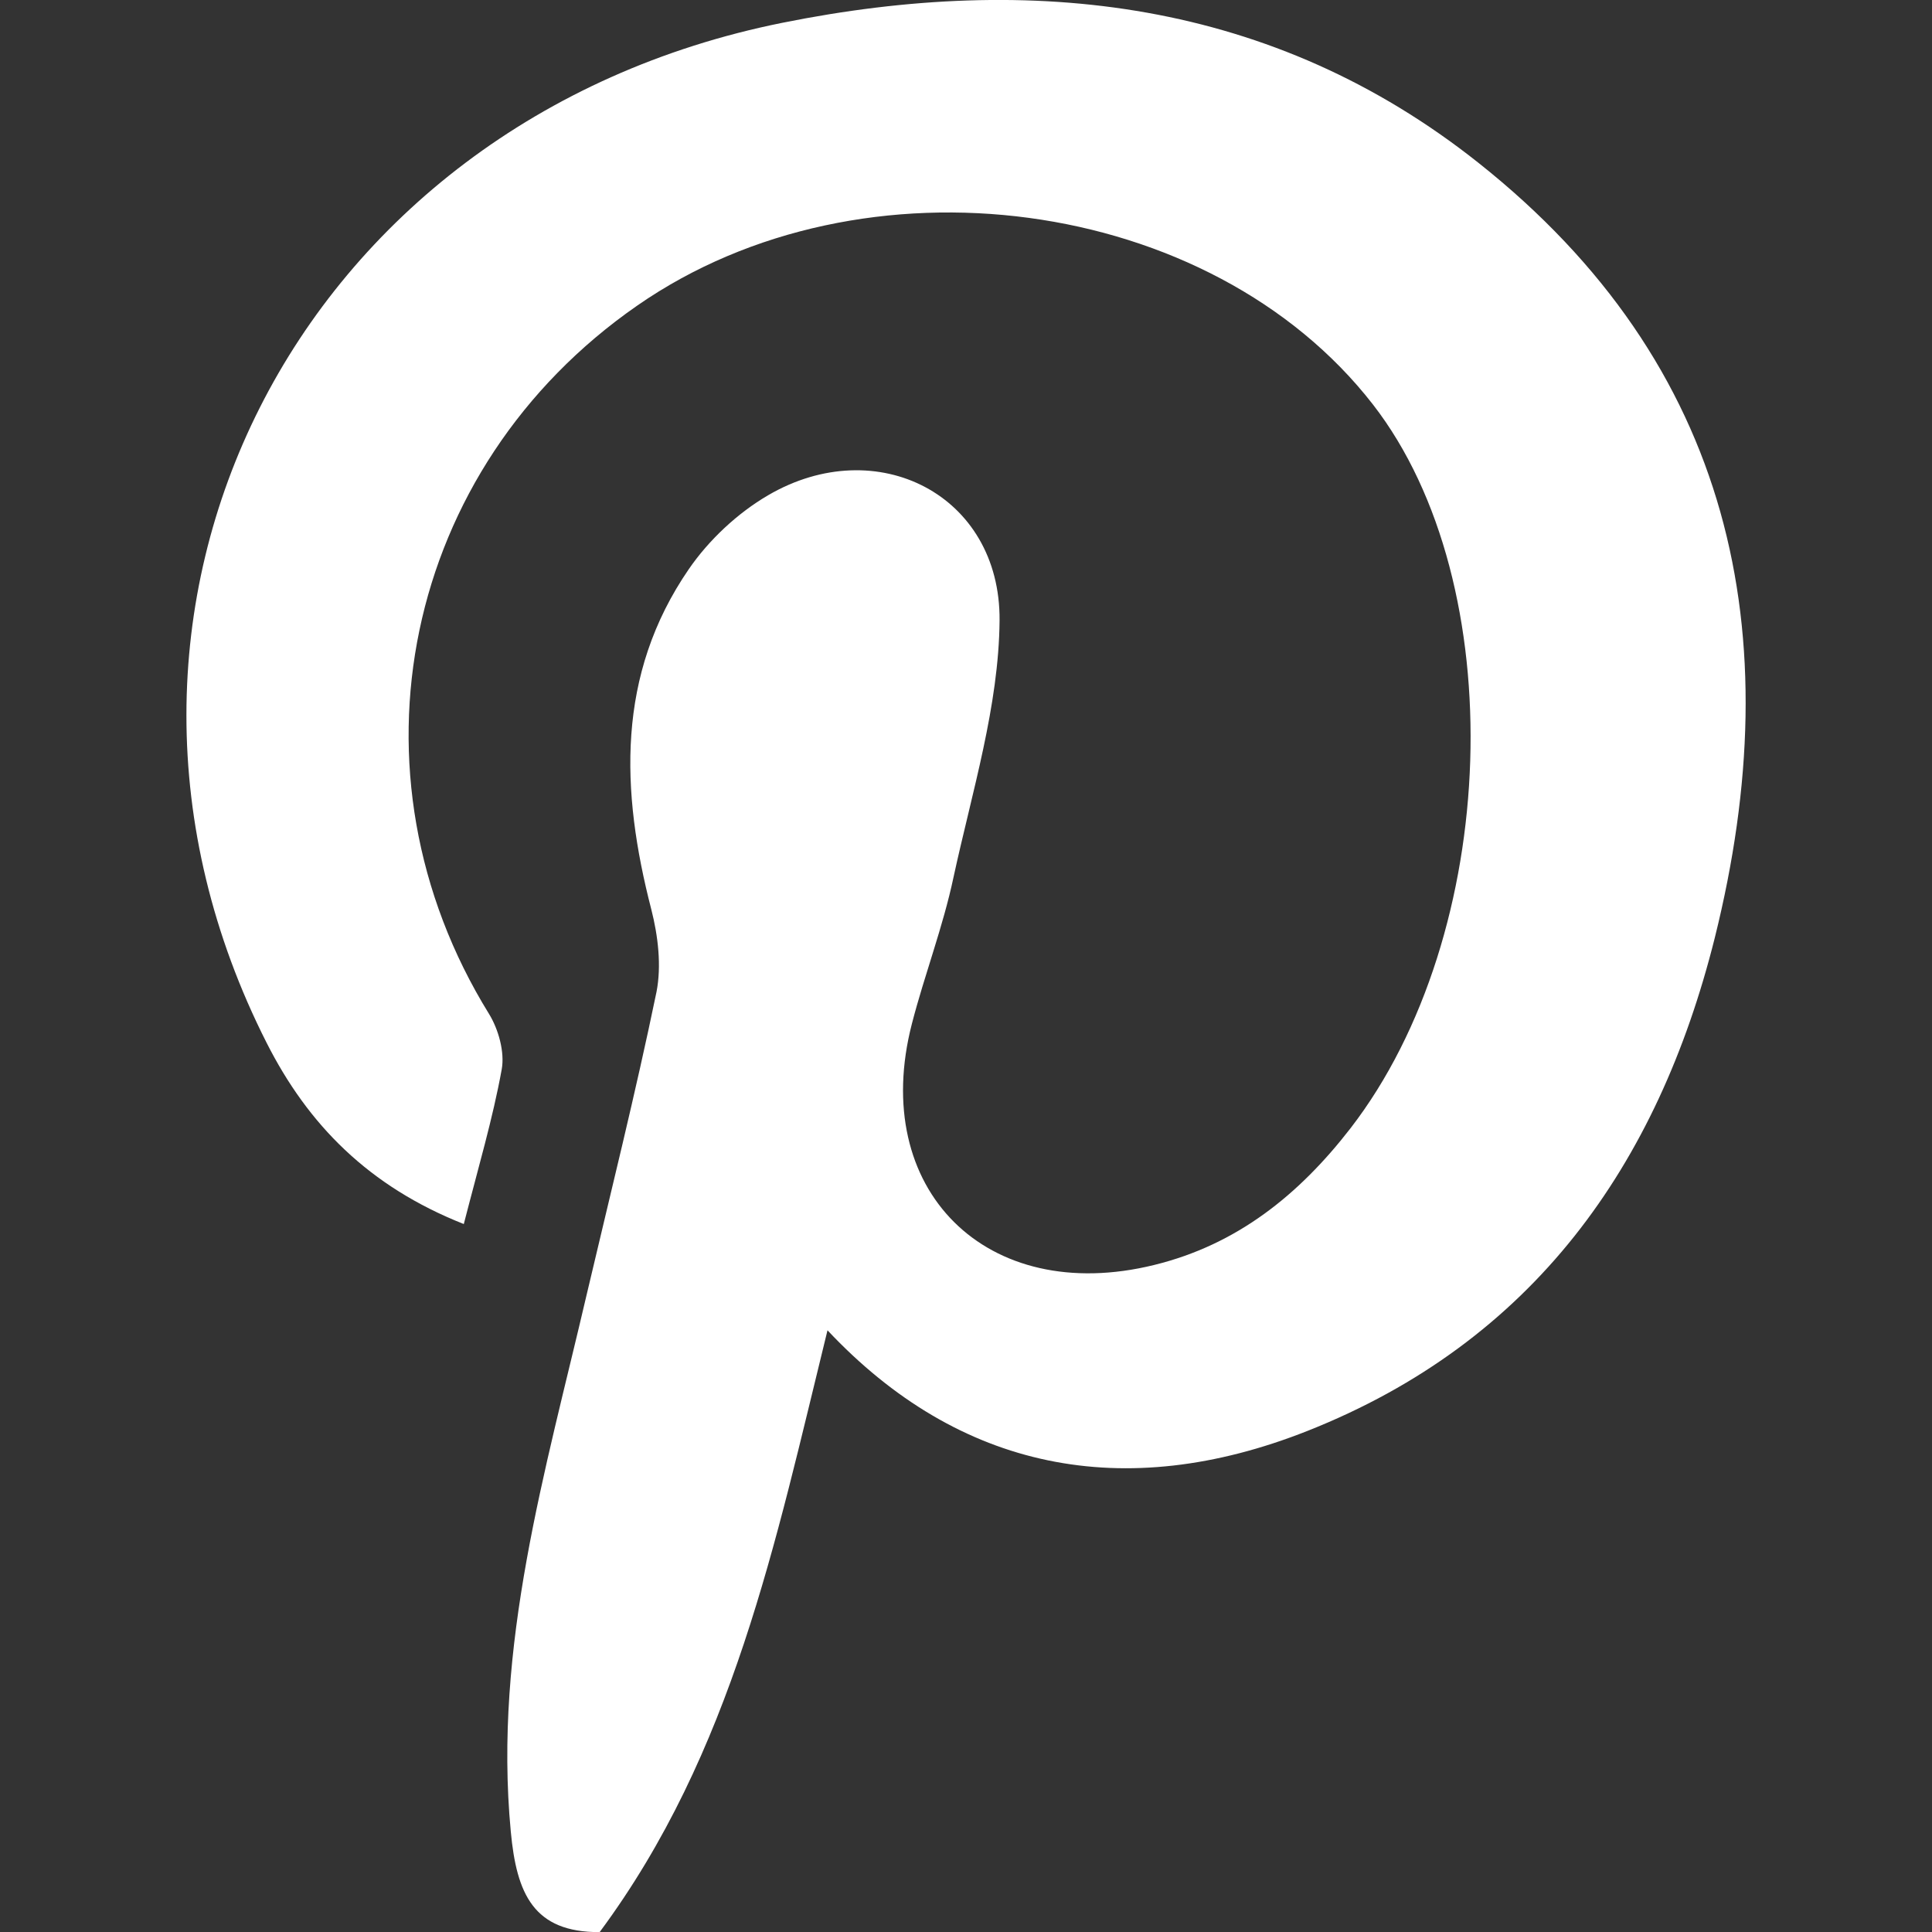
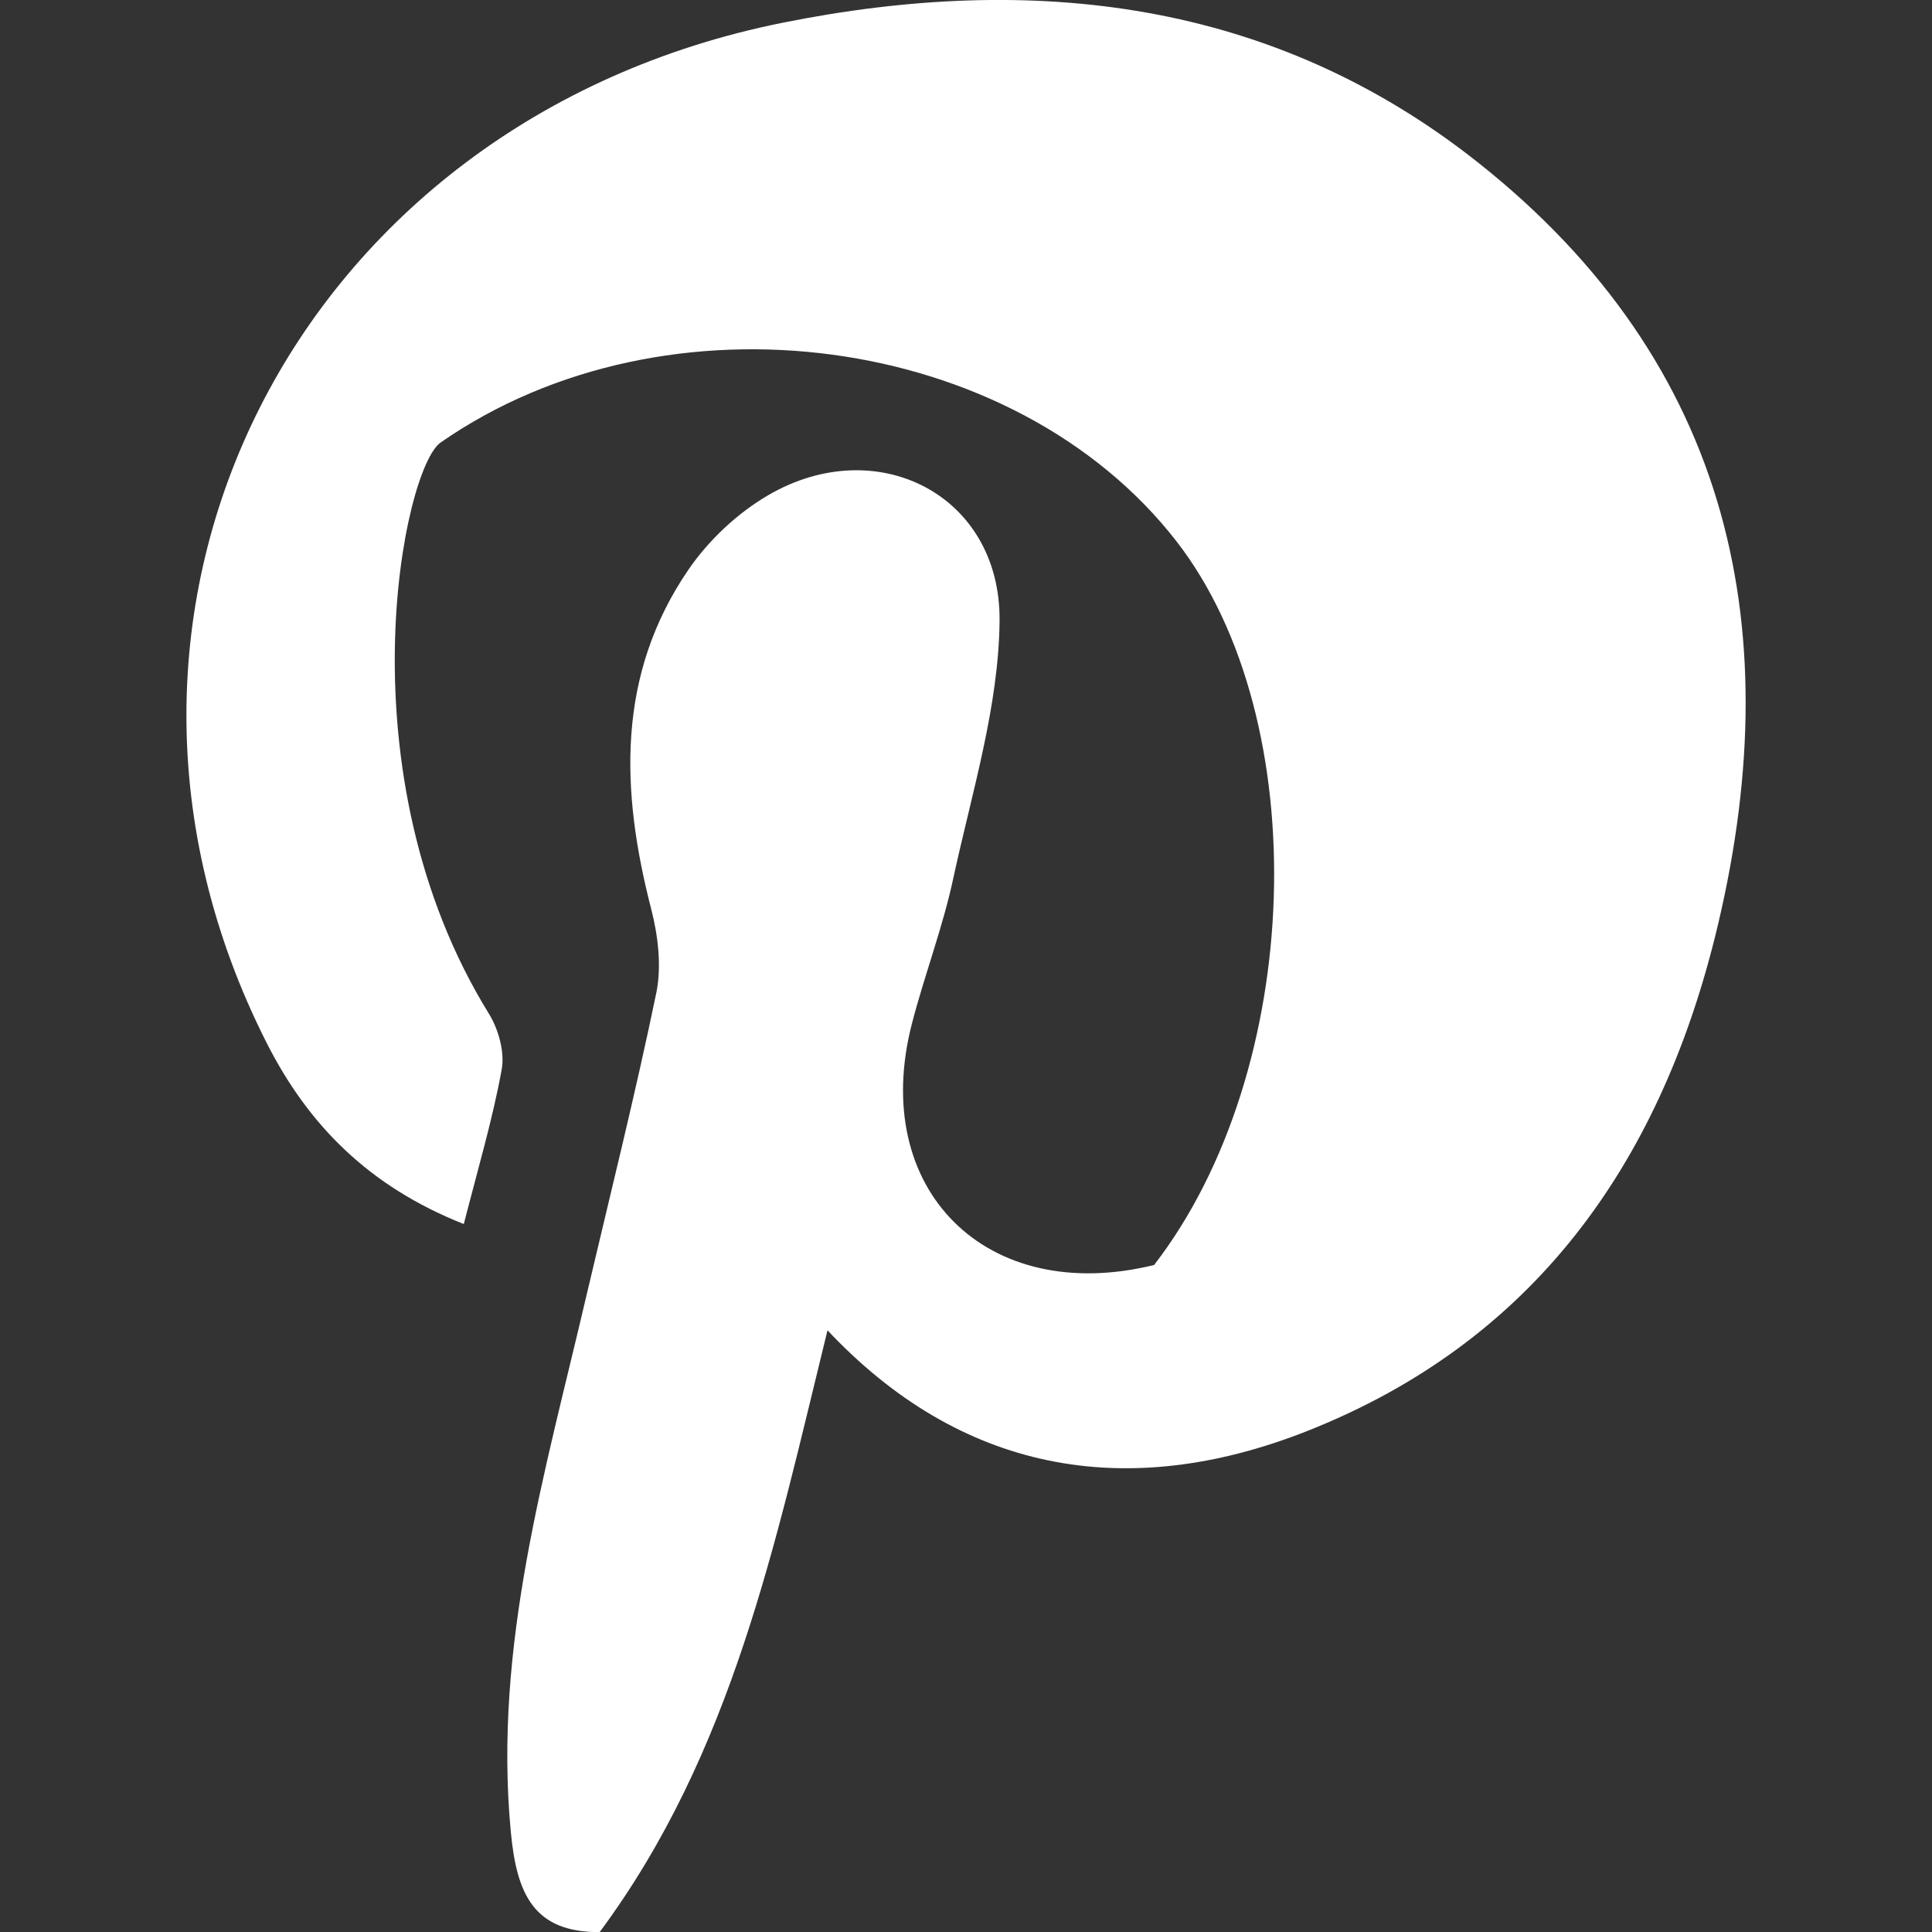
<svg xmlns="http://www.w3.org/2000/svg" version="1.1" id="图层_1" x="0px" y="0px" width="16px" height="16px" viewBox="0 0 16 16" enable-background="new 0 0 16 16" xml:space="preserve">
  <rect x="0" y="0" width="16" height="16" fill="#333333" stroke="none" />
  <g>
-     <path fill="#FFFFFF" d="M4.966,16.001c-0.547,0.002-0.688-0.316-0.736-0.834c-0.145-1.537,0.287-2.98,0.627-4.439   c0.197-0.838,0.406-1.672,0.58-2.514C5.479,7.999,5.45,7.751,5.394,7.532C5.14,6.55,5.103,5.589,5.704,4.714   C5.87,4.472,6.108,4.249,6.362,4.101c0.9-0.525,1.924-0.002,1.916,1.037C8.272,5.847,8.05,6.558,7.897,7.263   C7.81,7.675,7.657,8.071,7.552,8.478c-0.355,1.373,0.617,2.34,2.006,1.998c0.686-0.168,1.199-0.58,1.627-1.133   c1.242-1.609,1.338-4.506,0.186-5.992c-1.344-1.732-4.225-2.119-6.094-0.82C3.339,3.876,2.815,6.399,4.05,8.397   c0.078,0.127,0.131,0.316,0.105,0.459c-0.074,0.408-0.193,0.809-0.314,1.281C3.052,9.825,2.55,9.312,2.208,8.636   c-1.811-3.574,0.236-7.635,4.27-8.447c2.076-0.418,4.063-0.191,5.764,1.158c2.107,1.67,2.586,3.902,1.959,6.42   c-0.471,1.883-1.504,3.344-3.375,4.084c-1.518,0.6-2.883,0.326-3.973-0.834C6.421,12.774,6.069,14.513,4.966,16.001z" />
+     <path fill="#FFFFFF" d="M4.966,16.001c-0.547,0.002-0.688-0.316-0.736-0.834c-0.145-1.537,0.287-2.98,0.627-4.439   c0.197-0.838,0.406-1.672,0.58-2.514C5.479,7.999,5.45,7.751,5.394,7.532C5.14,6.55,5.103,5.589,5.704,4.714   C5.87,4.472,6.108,4.249,6.362,4.101c0.9-0.525,1.924-0.002,1.916,1.037C8.272,5.847,8.05,6.558,7.897,7.263   C7.81,7.675,7.657,8.071,7.552,8.478c-0.355,1.373,0.617,2.34,2.006,1.998c1.242-1.609,1.338-4.506,0.186-5.992c-1.344-1.732-4.225-2.119-6.094-0.82C3.339,3.876,2.815,6.399,4.05,8.397   c0.078,0.127,0.131,0.316,0.105,0.459c-0.074,0.408-0.193,0.809-0.314,1.281C3.052,9.825,2.55,9.312,2.208,8.636   c-1.811-3.574,0.236-7.635,4.27-8.447c2.076-0.418,4.063-0.191,5.764,1.158c2.107,1.67,2.586,3.902,1.959,6.42   c-0.471,1.883-1.504,3.344-3.375,4.084c-1.518,0.6-2.883,0.326-3.973-0.834C6.421,12.774,6.069,14.513,4.966,16.001z" />
  </g>
</svg>